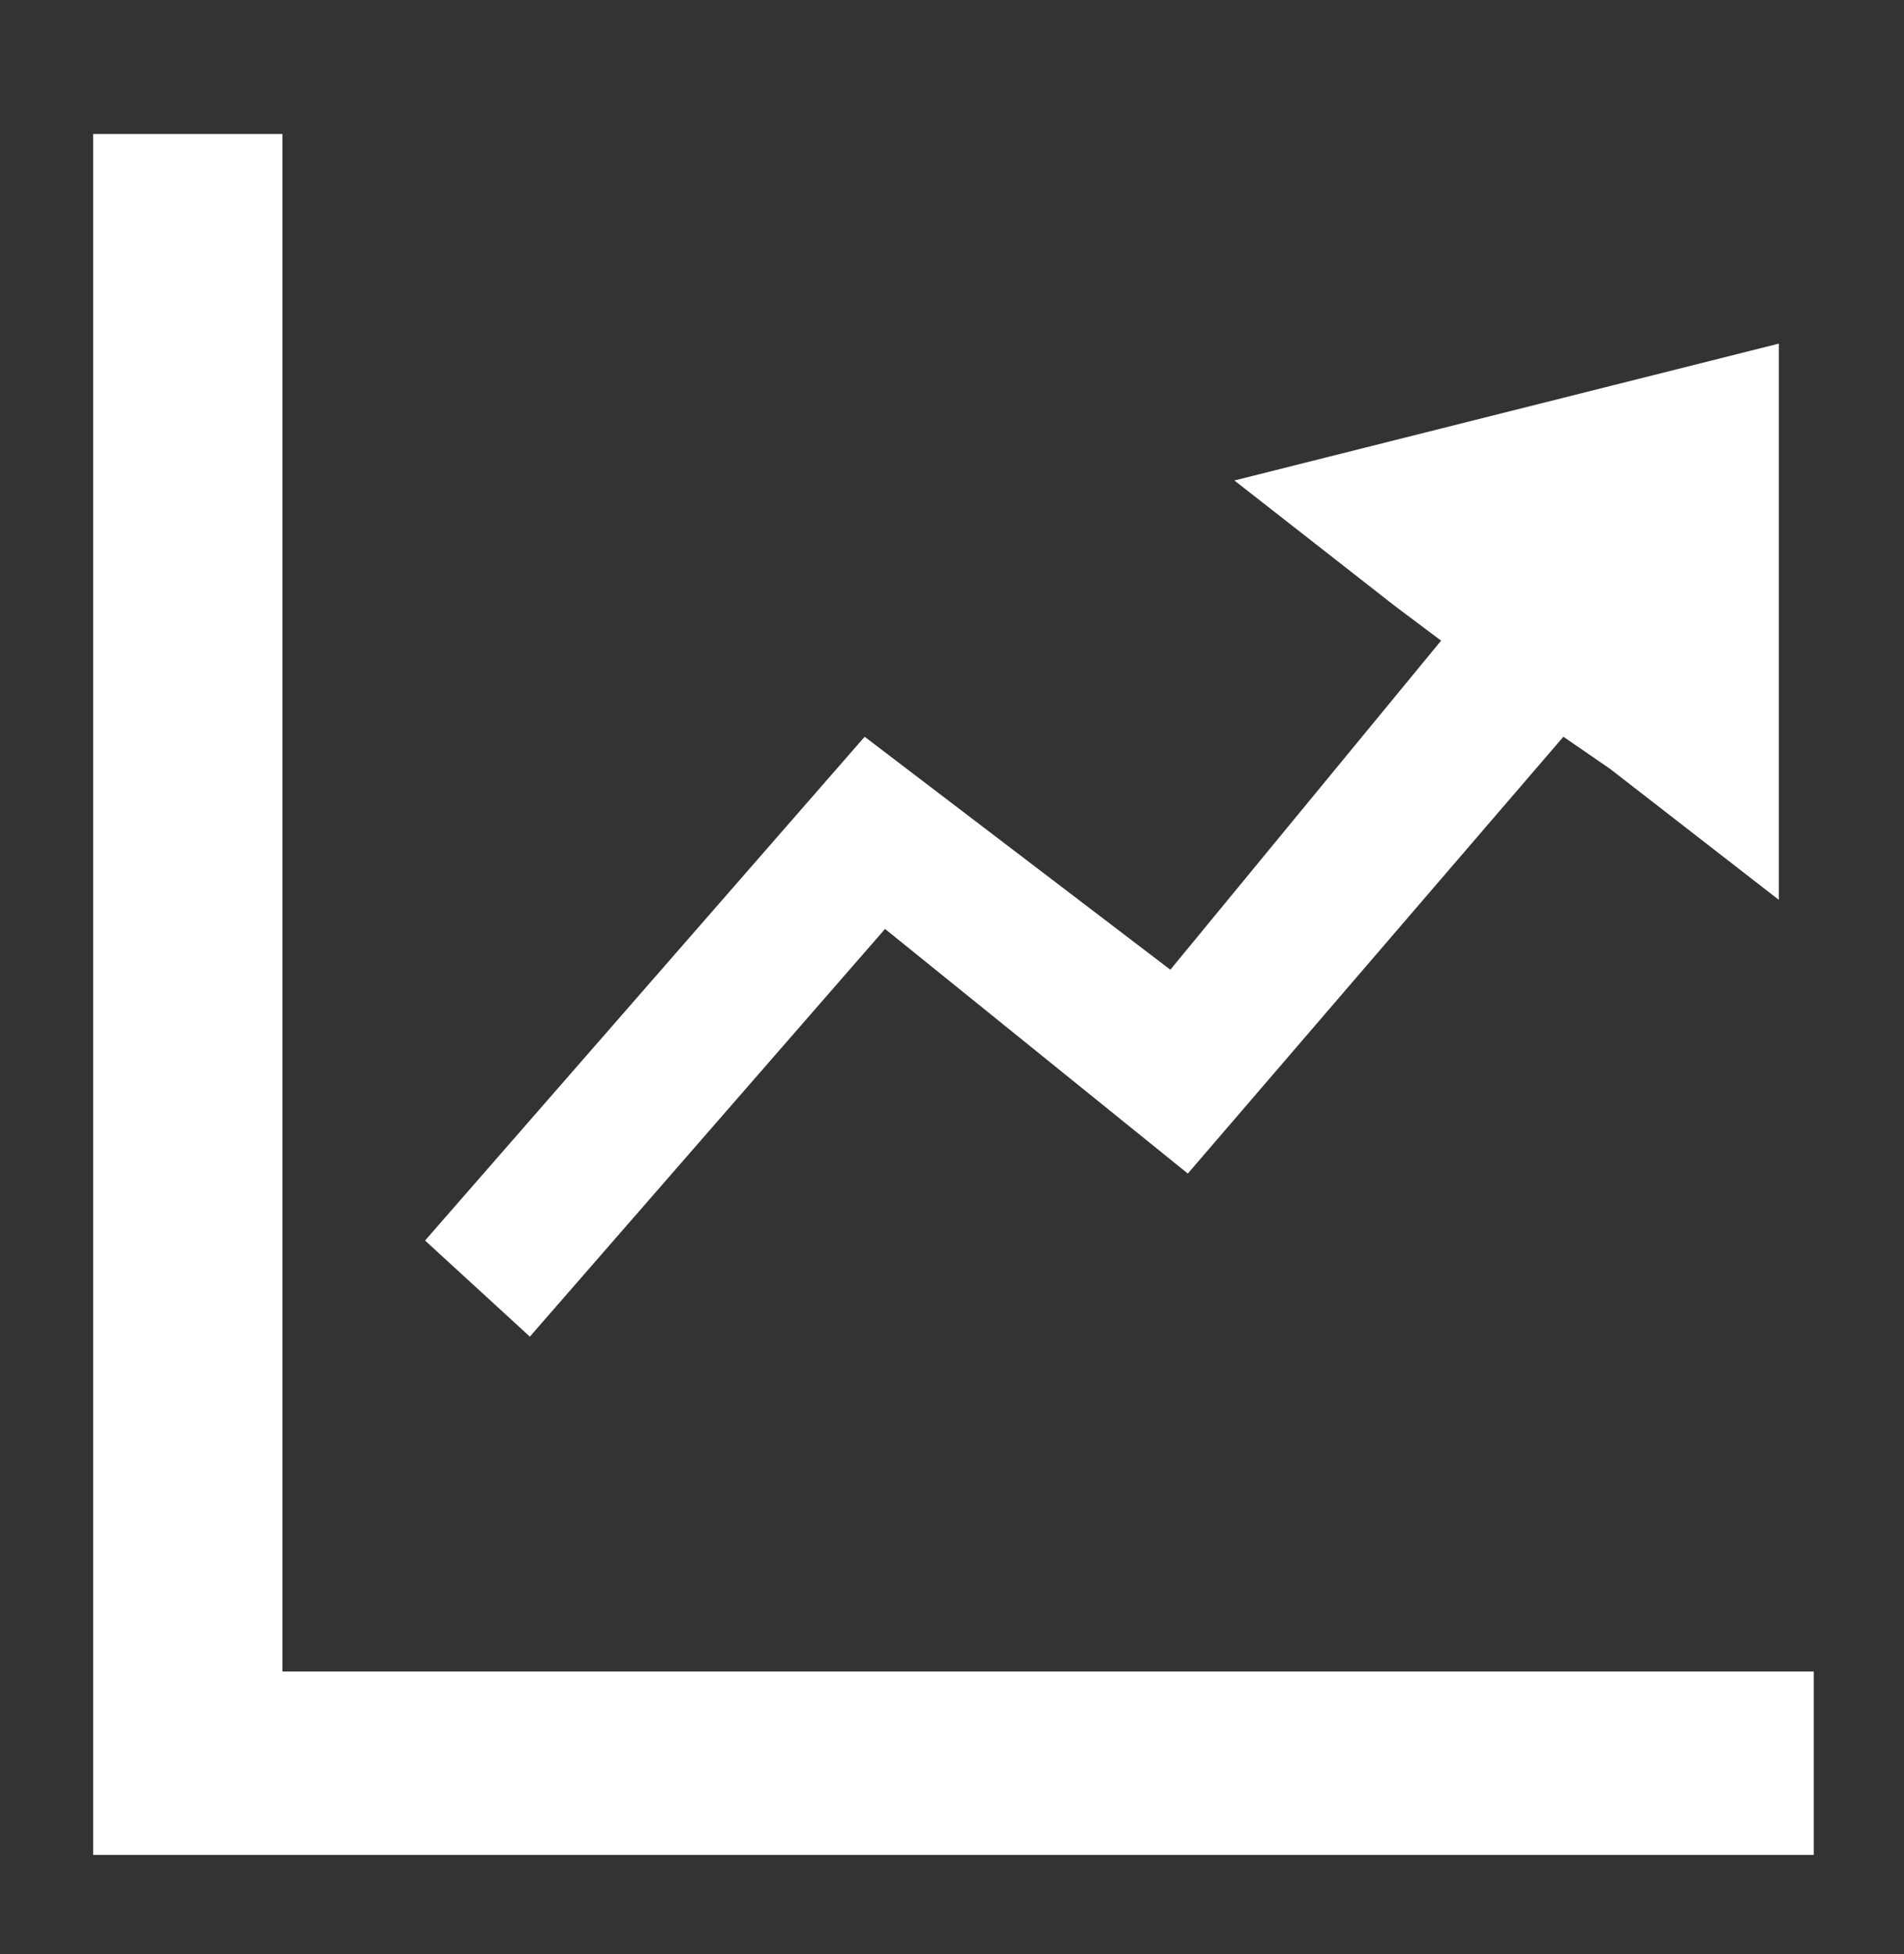
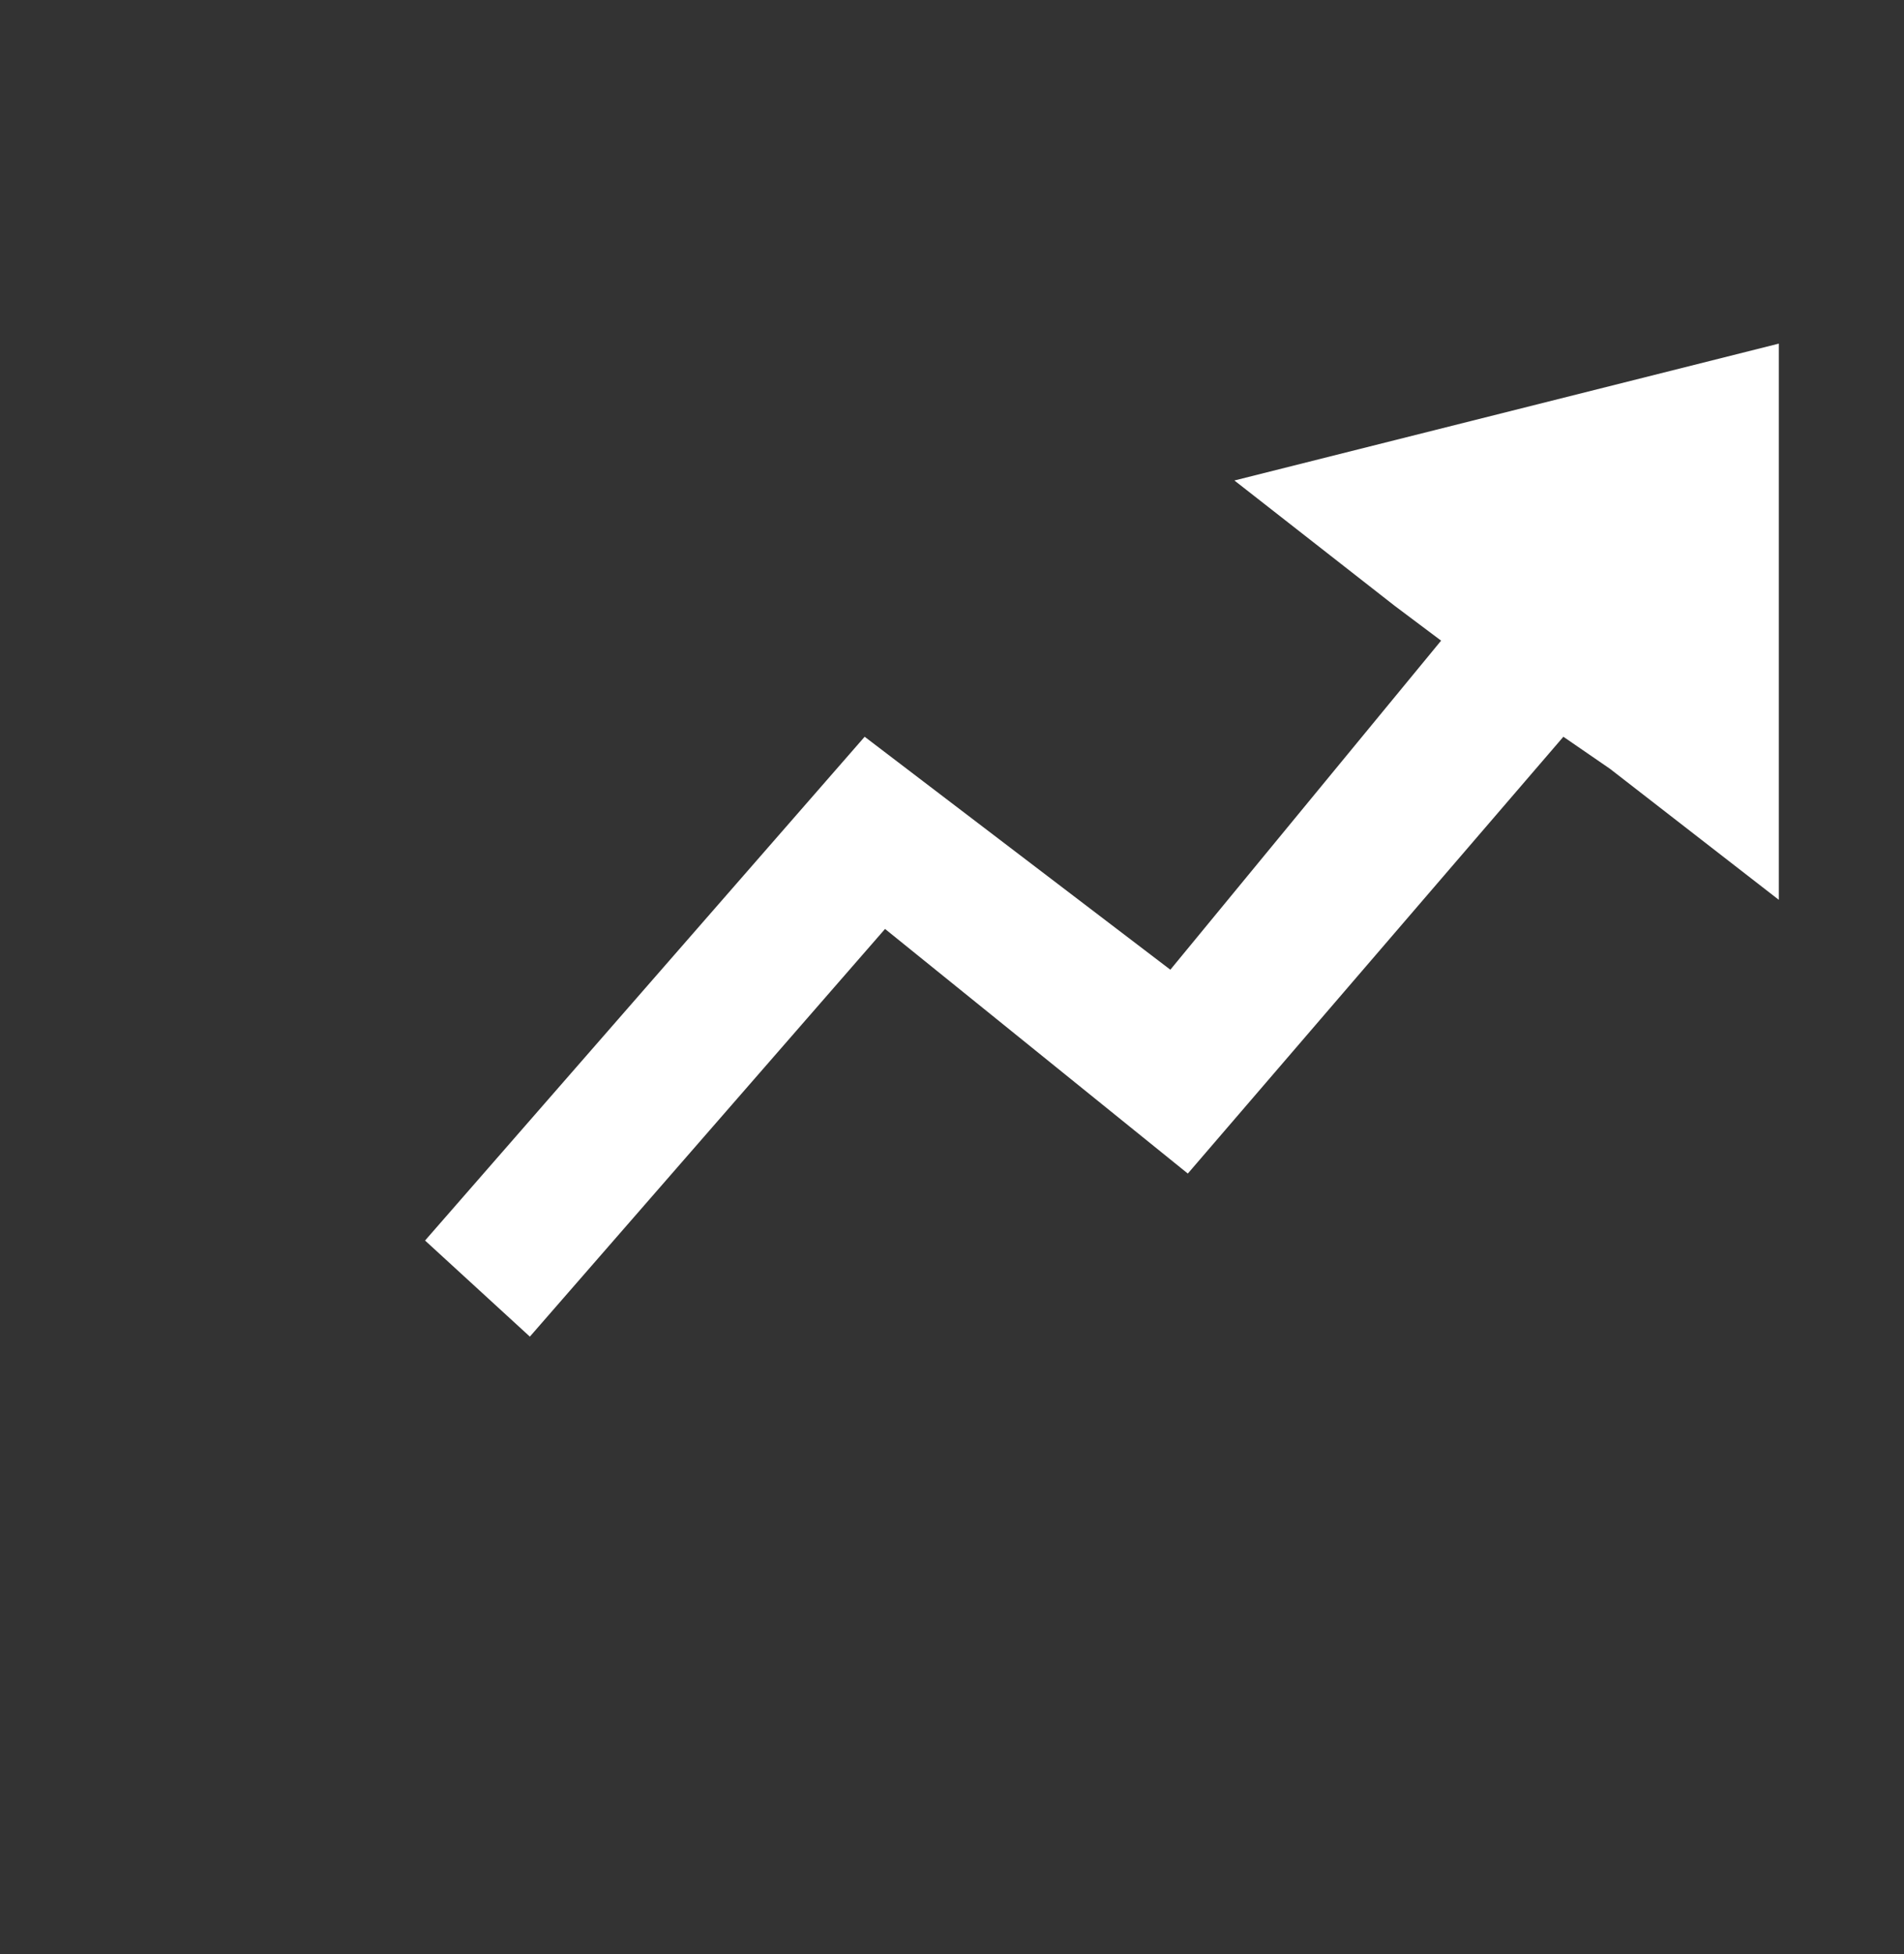
<svg xmlns="http://www.w3.org/2000/svg" version="1.1" x="0px" y="0px" viewBox="0 0 65.4 67.1" style="enable-background:new 0 0 65.4 67.1;" xml:space="preserve">
  <rect x="0" y="0" width="65.4" height="67.1" fill="#333333" stroke="none" />
  <style type="text/css">
	.st0{fill:#FFFFFF;}
</style>
  <g id="Layer_2">
</g>
  <g id="Layer_3">
    <g>
-       <polygon class="st0" points="9.7,57.4 9.7,4.6 3.2,4.6 3.2,63.7 62.3,63.7 62.3,57.4   " />
      <polygon class="st0" points="30.4,31.9 40.8,40.3 53.7,25.3 55.3,26.4 61.1,30.9 61.1,11.8 42.4,16.5 47.9,20.8 49.5,22     40.2,33.3 29.7,25.3 14.6,42.6 18.2,45.9   " />
    </g>
  </g>
</svg>